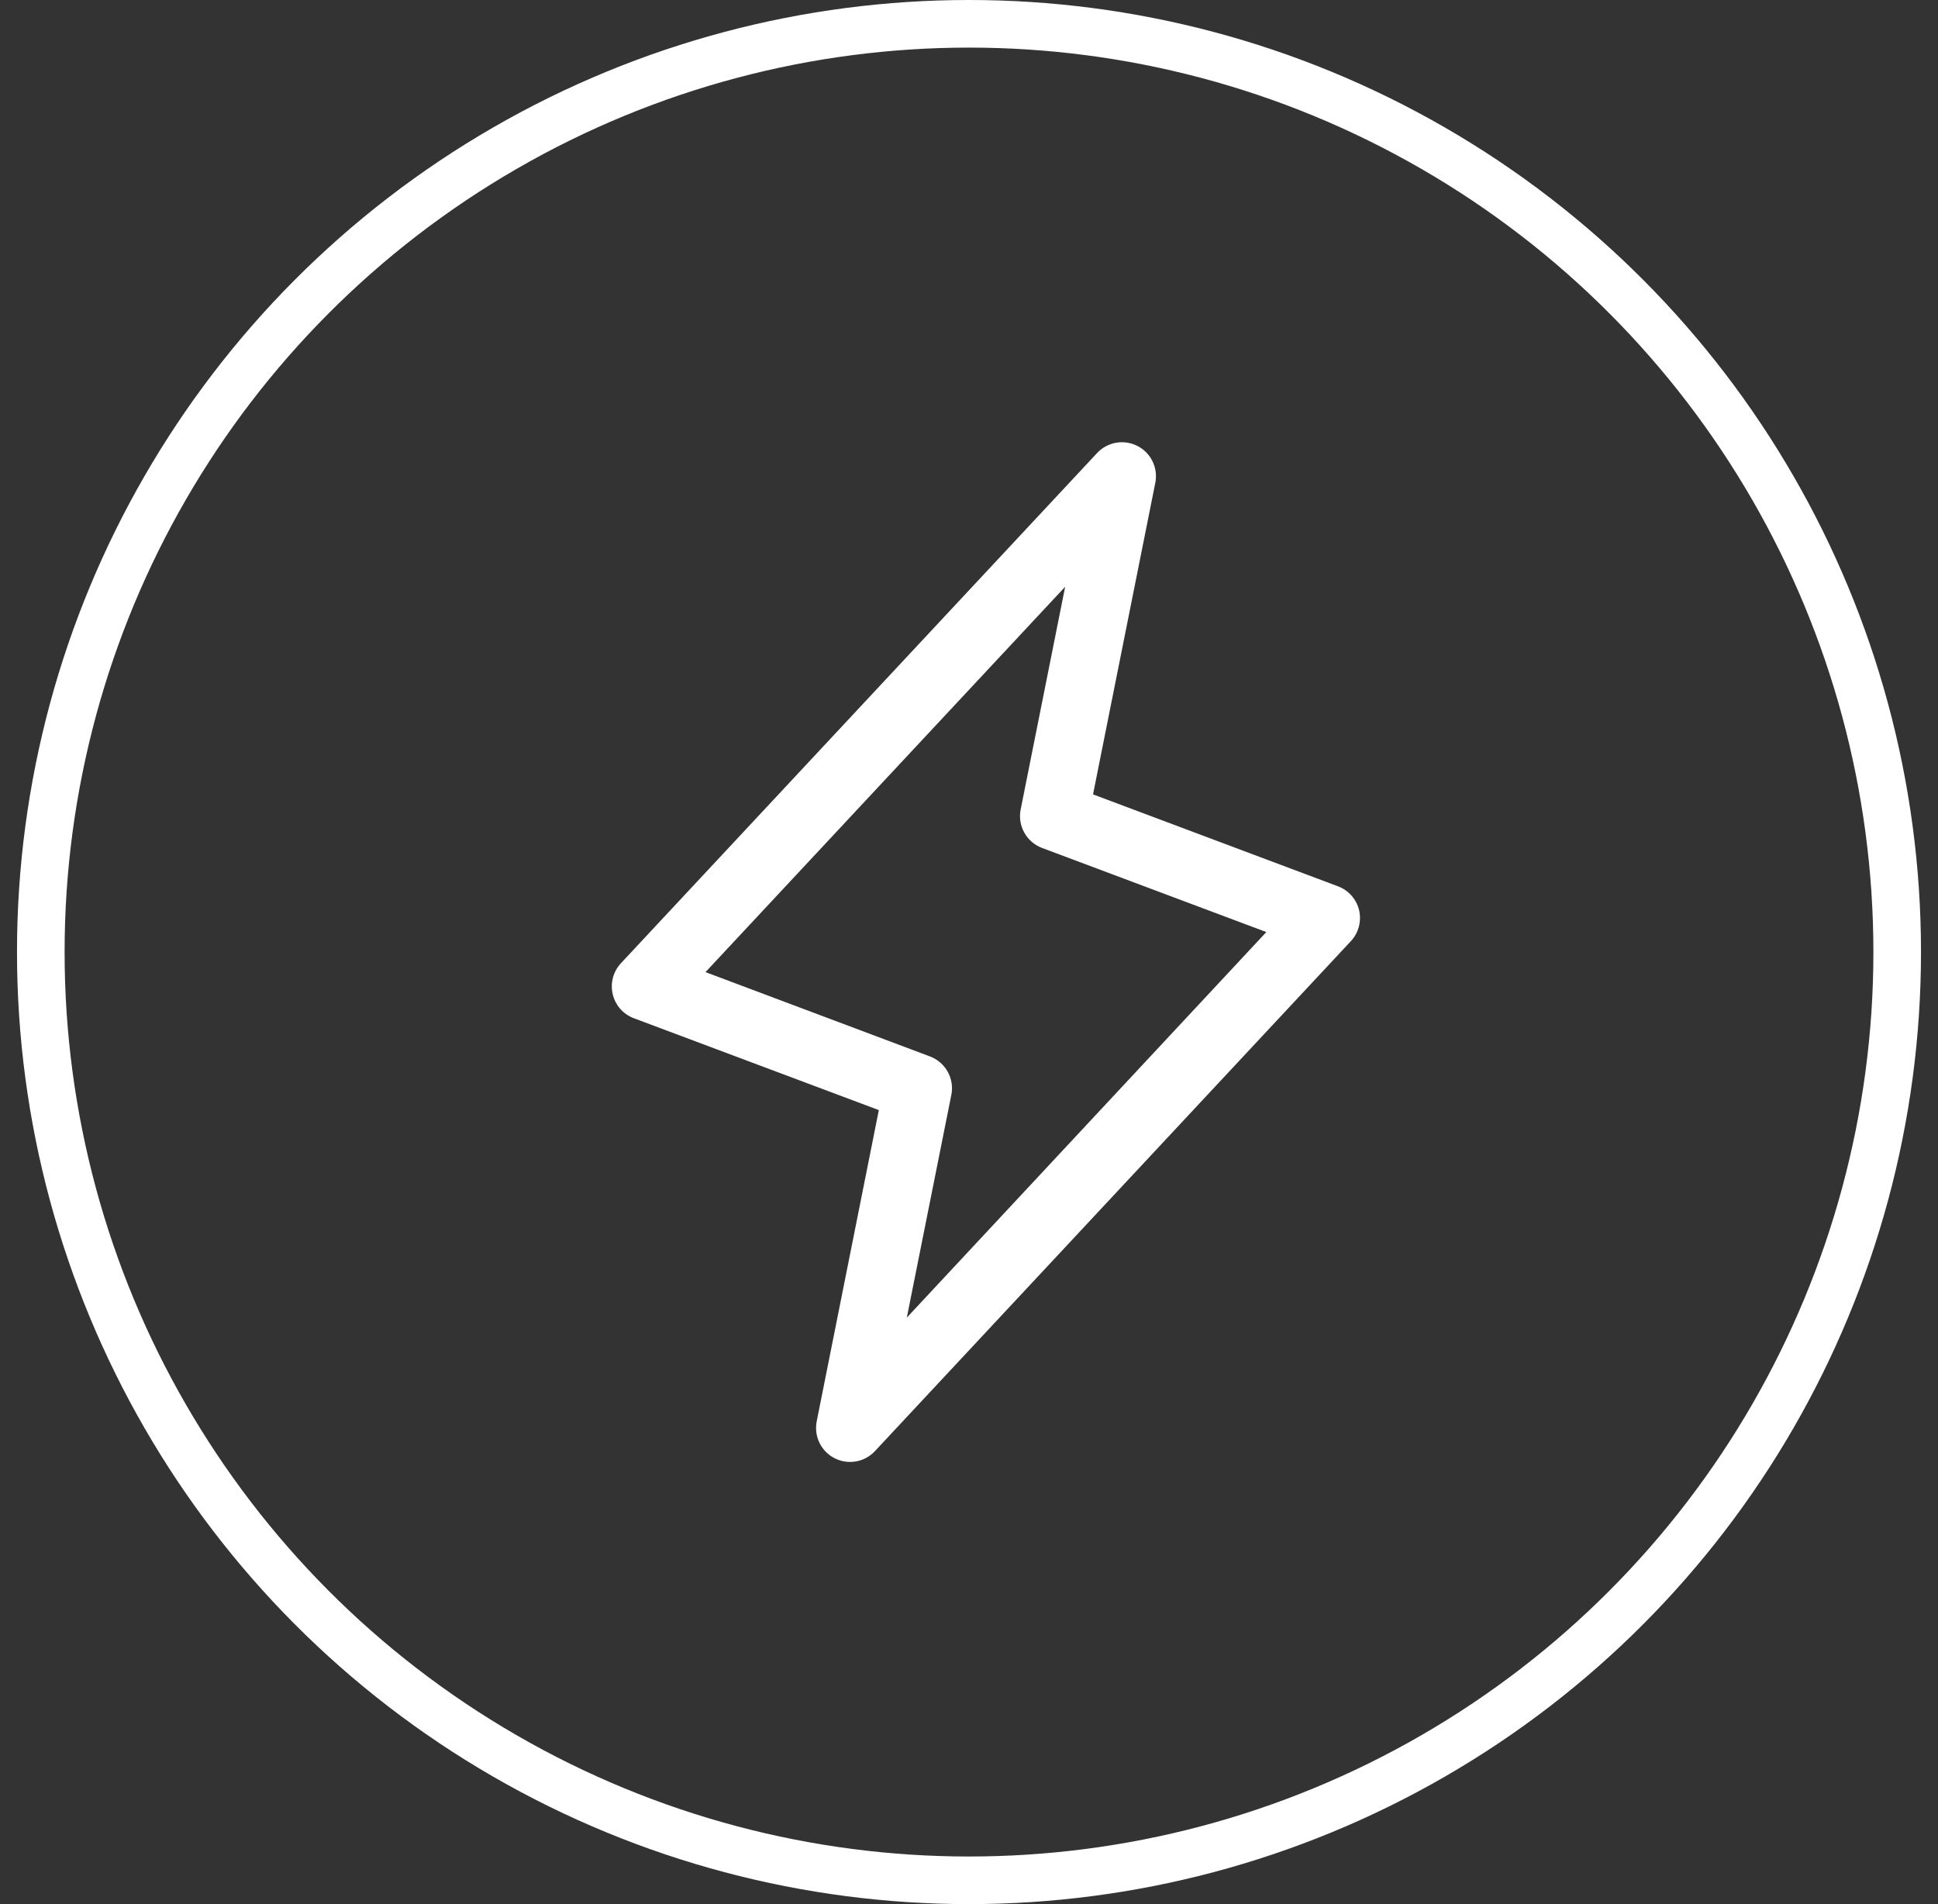
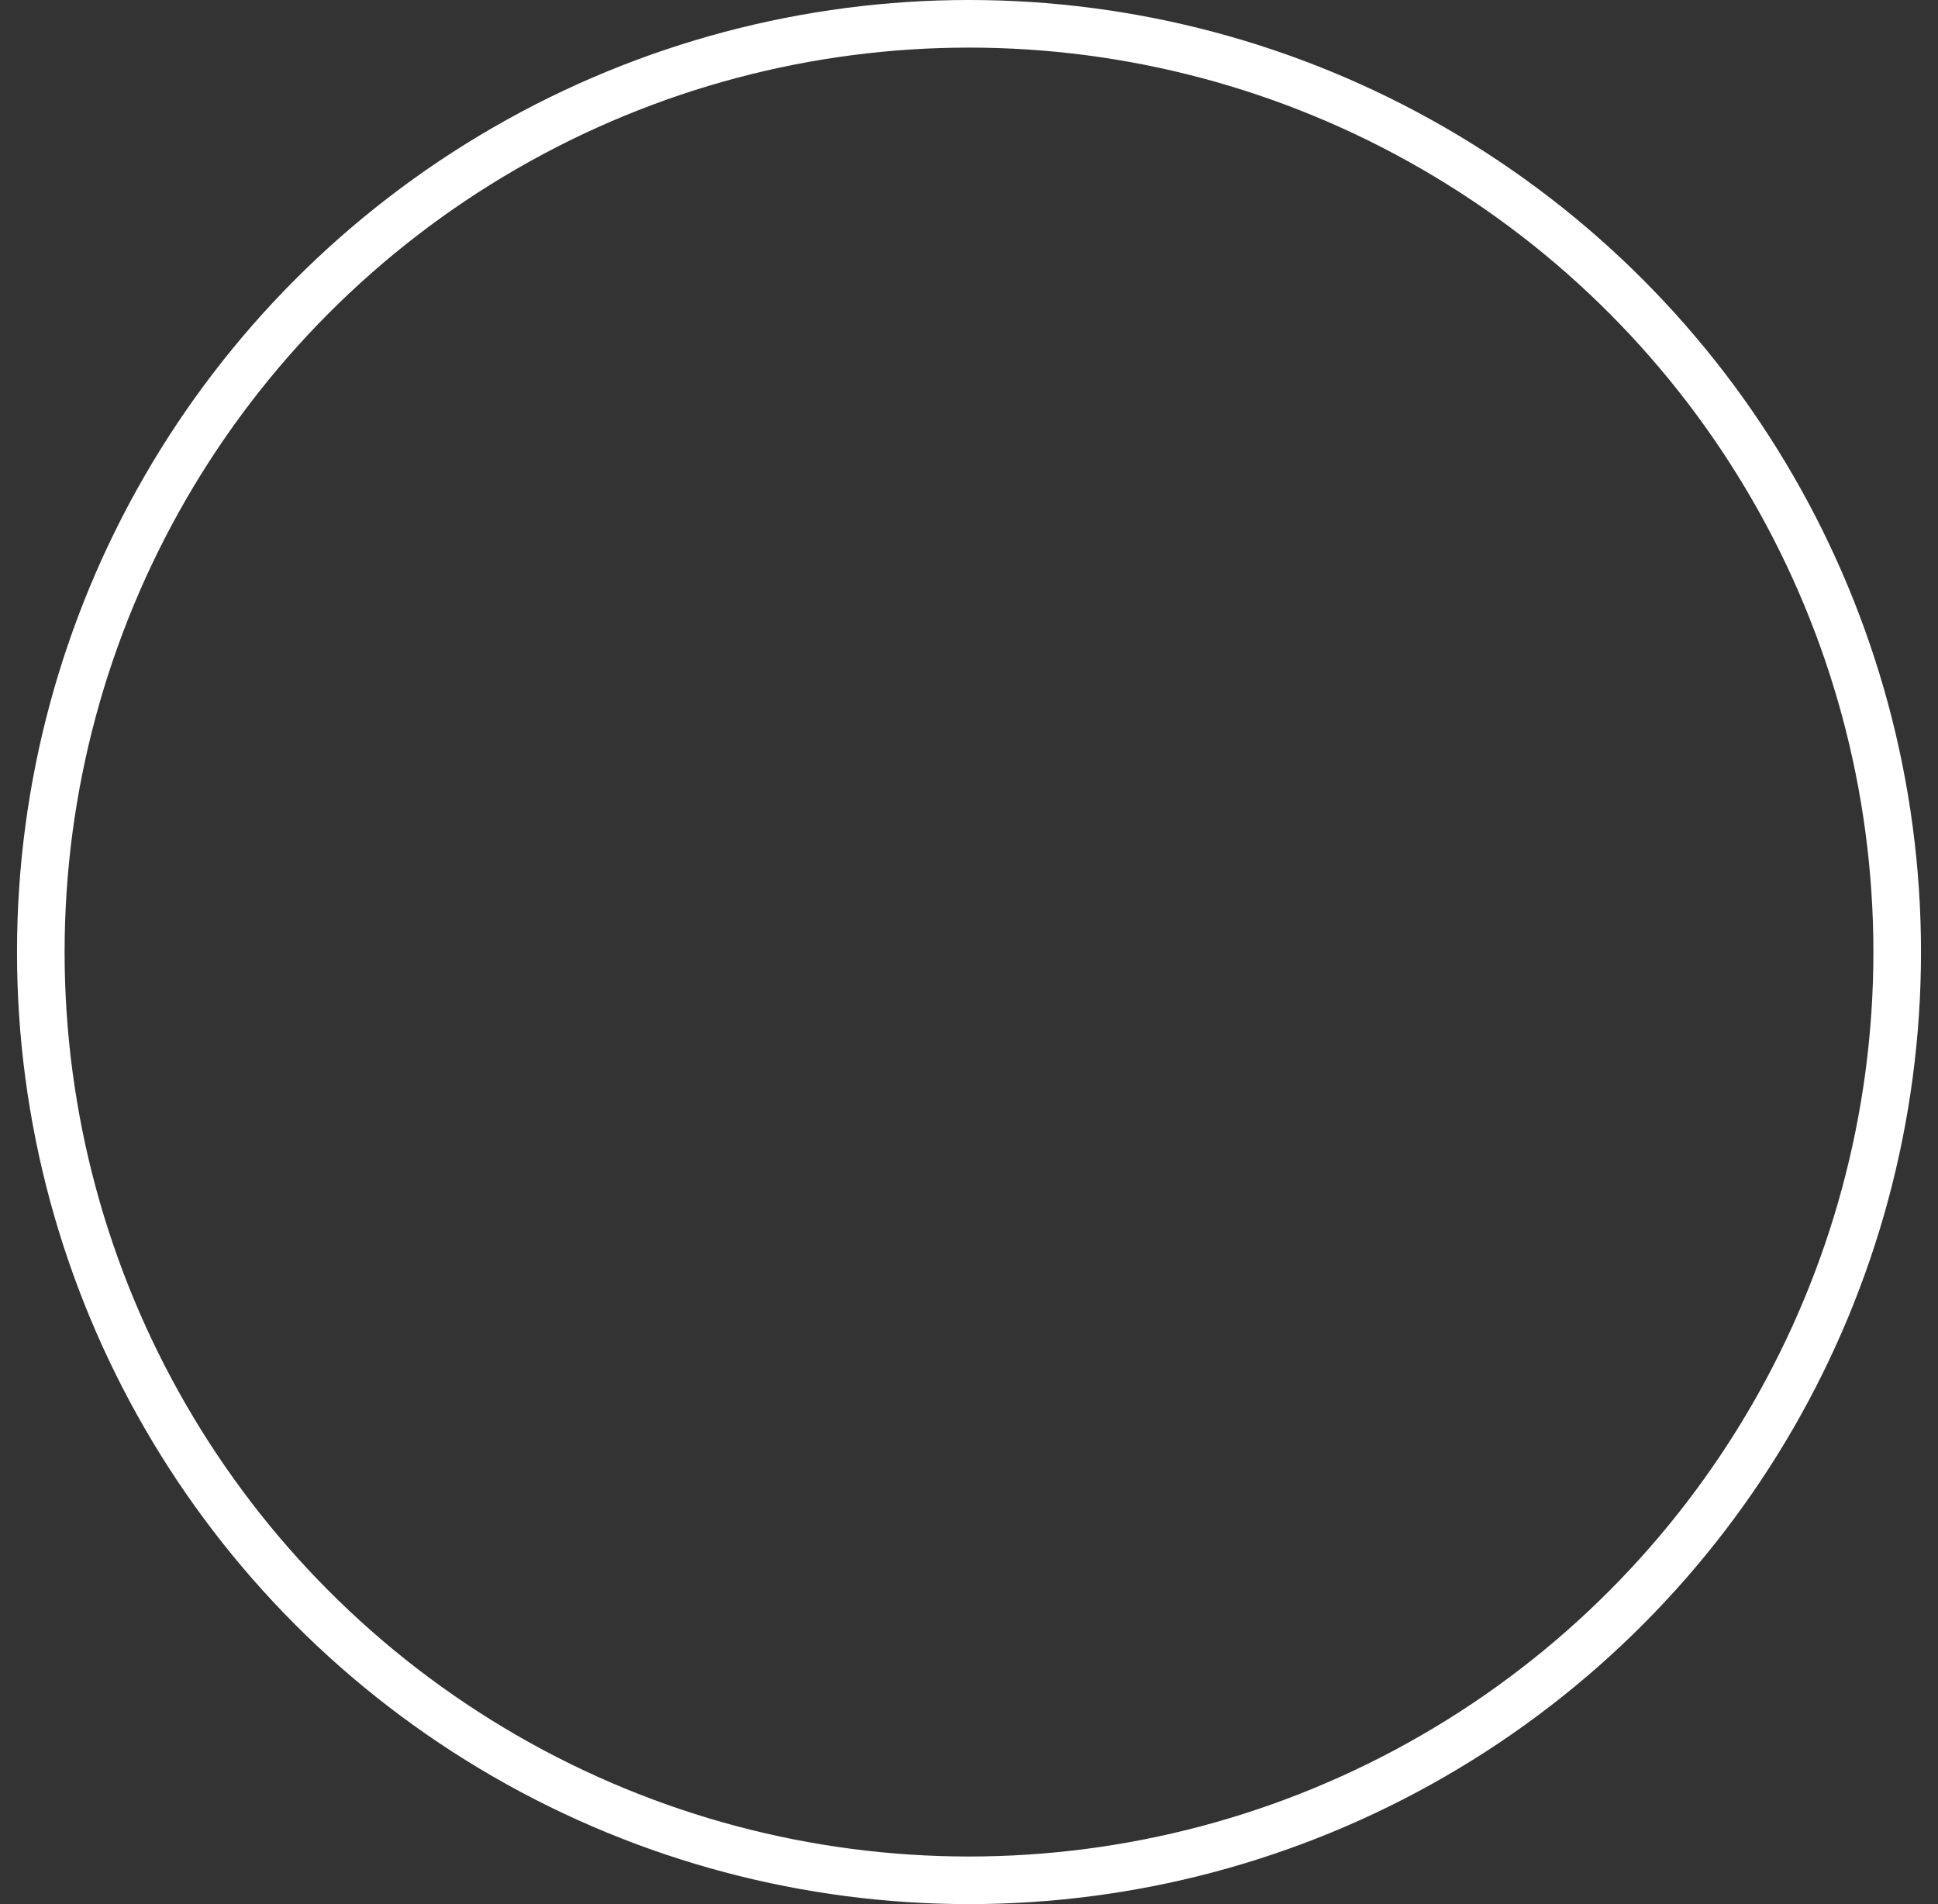
<svg xmlns="http://www.w3.org/2000/svg" width="57" height="56" viewBox="0 0 57 56" fill="none">
  <rect x="0" y="0" width="57" height="56" fill="#333333" stroke="none" />
  <circle cx="28.5" cy="28" r="27.3" stroke="white" stroke-width="1.4" />
-   <path d="M39.974 26.772C39.936 26.612 39.859 26.463 39.75 26.34C39.641 26.216 39.503 26.122 39.349 26.065L32.148 23.363L33.98 14.197C34.022 13.984 33.993 13.763 33.898 13.568C33.803 13.373 33.647 13.214 33.454 13.116C33.261 13.017 33.041 12.983 32.827 13.021C32.613 13.058 32.417 13.164 32.269 13.322L18.269 28.322C18.155 28.442 18.073 28.588 18.029 28.747C17.986 28.907 17.983 29.074 18.02 29.235C18.057 29.396 18.133 29.546 18.242 29.67C18.351 29.794 18.489 29.889 18.644 29.947L25.848 32.648L24.02 41.805C23.979 42.018 24.007 42.238 24.102 42.433C24.197 42.629 24.353 42.787 24.546 42.886C24.739 42.985 24.96 43.018 25.173 42.981C25.387 42.944 25.583 42.838 25.731 42.68L39.731 27.68C39.843 27.56 39.923 27.414 39.966 27.256C40.008 27.098 40.011 26.932 39.974 26.772ZM26.671 38.751L27.98 32.203C28.027 31.971 27.99 31.73 27.875 31.522C27.761 31.315 27.576 31.155 27.355 31.071L20.75 28.59L31.328 17.257L30.02 23.805C29.973 24.037 30.01 24.278 30.125 24.485C30.239 24.693 30.424 24.853 30.645 24.937L37.245 27.412L26.671 38.751Z" fill="white" />
</svg>